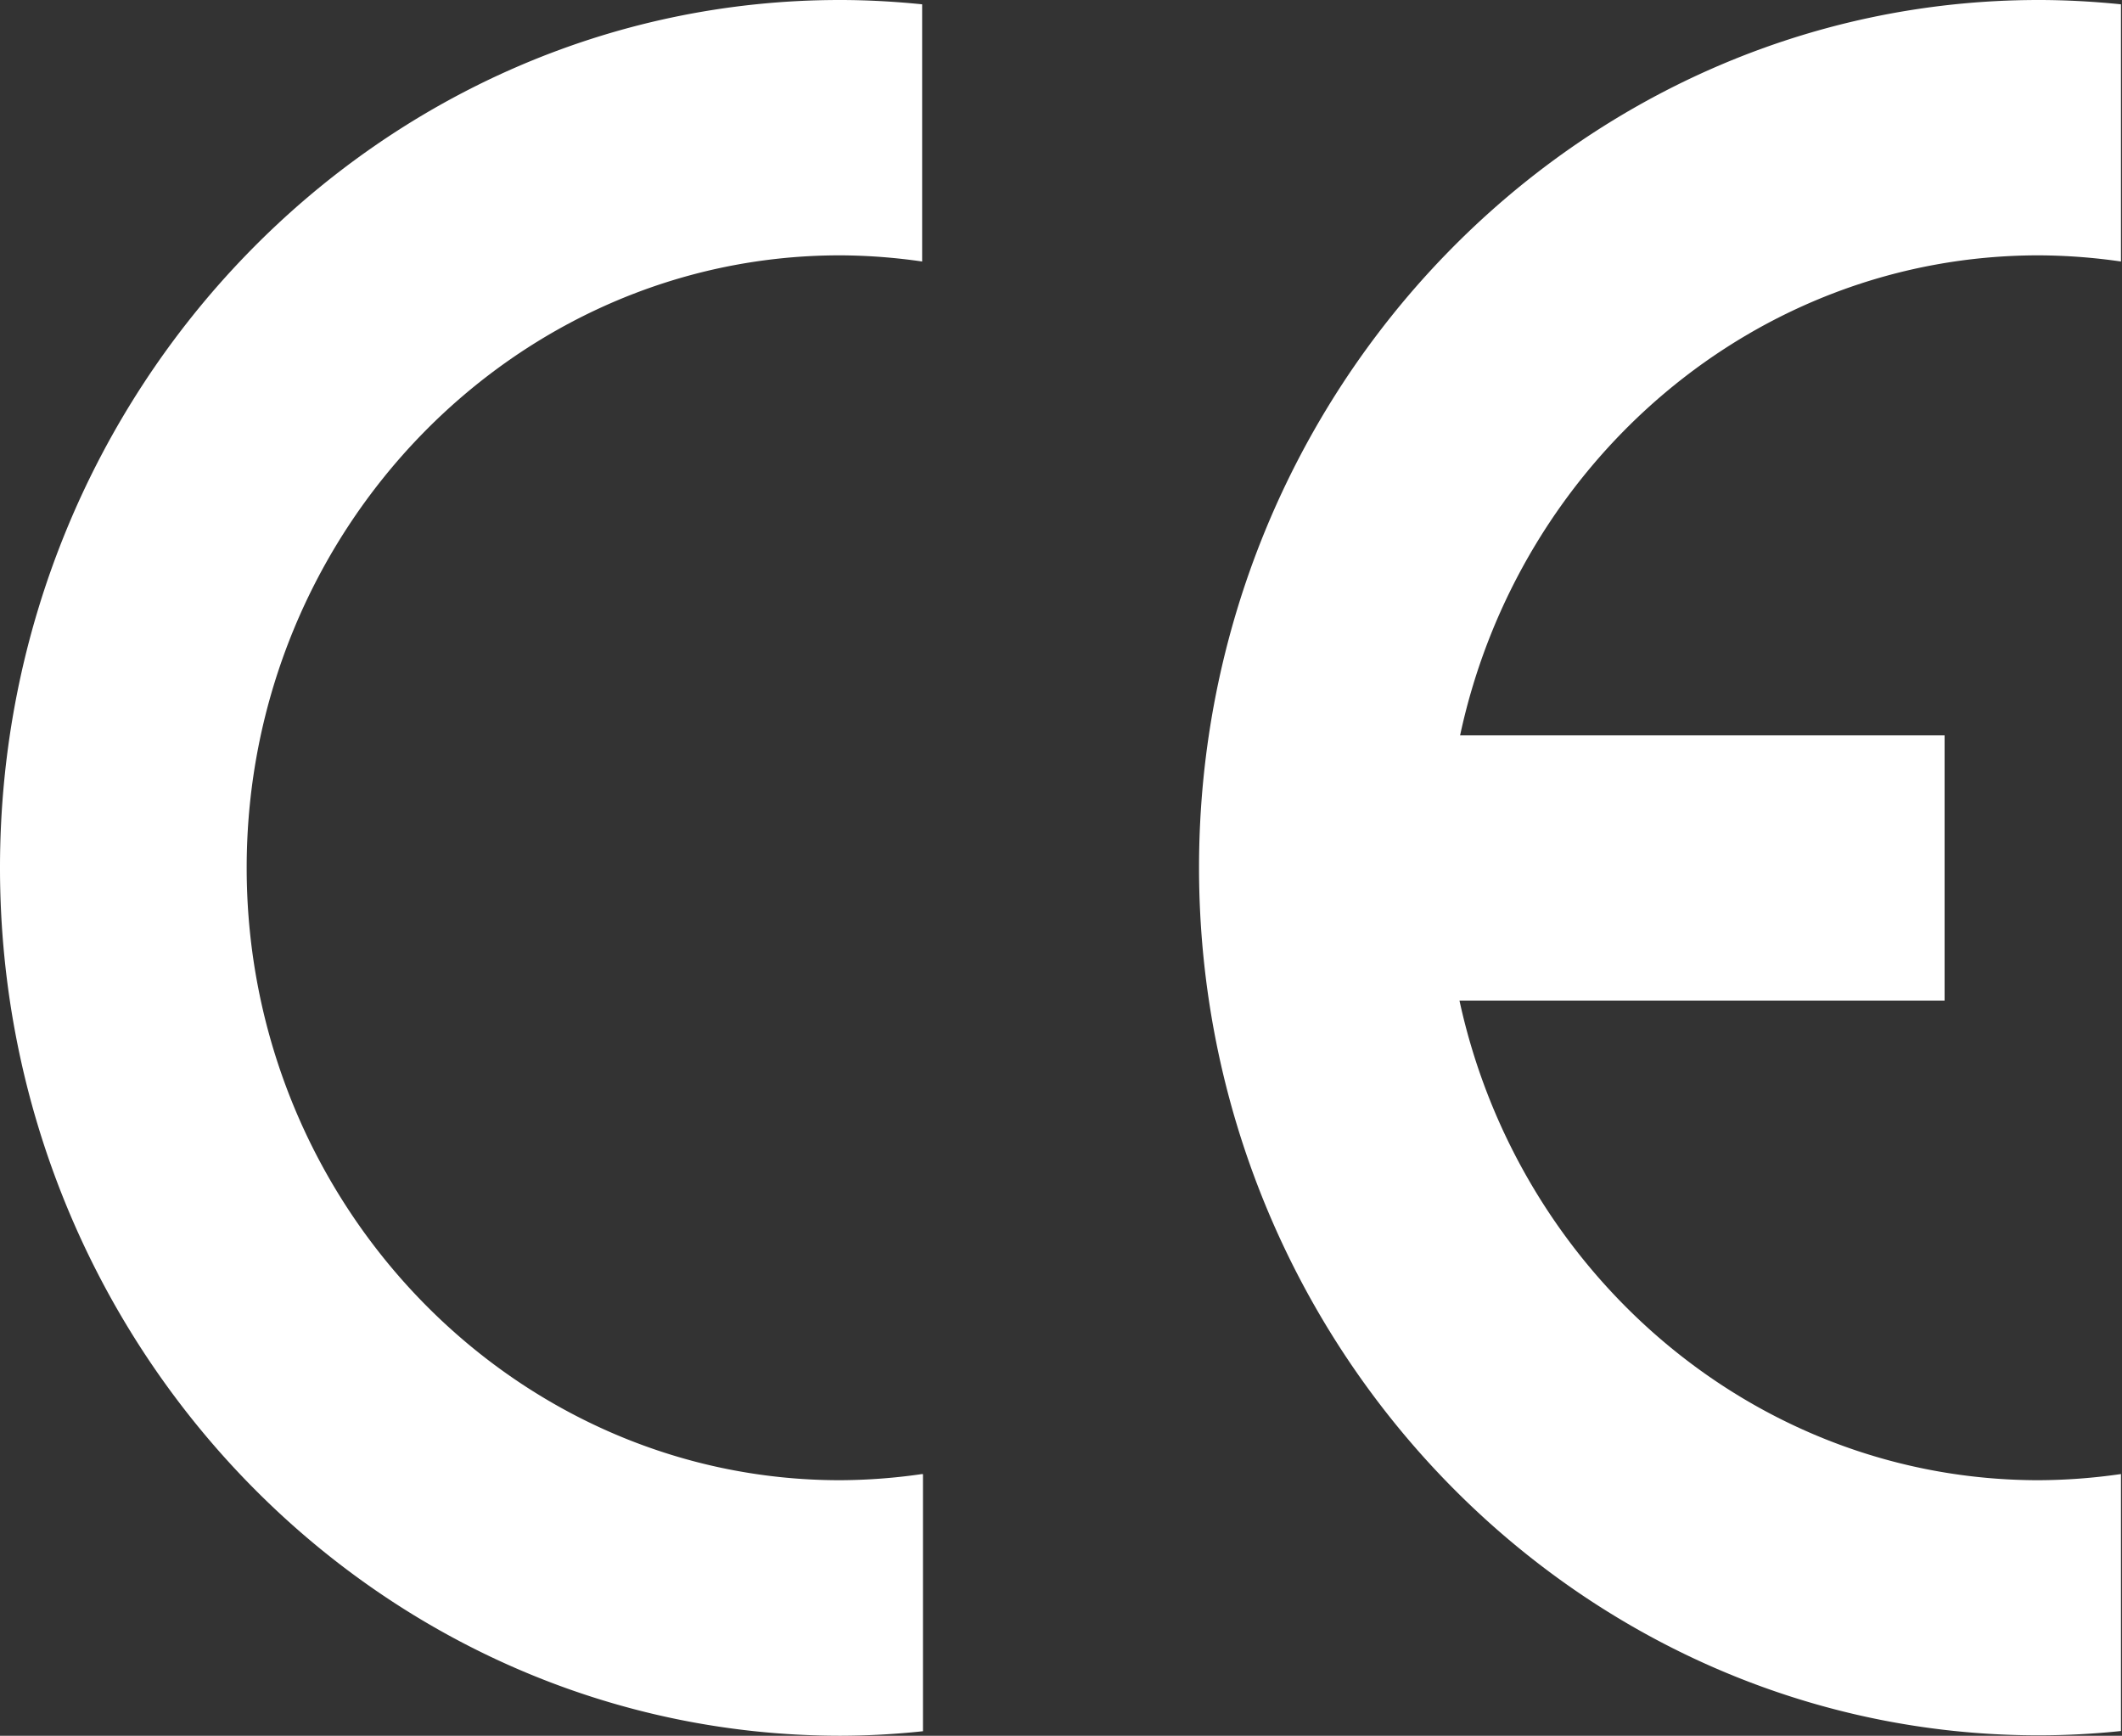
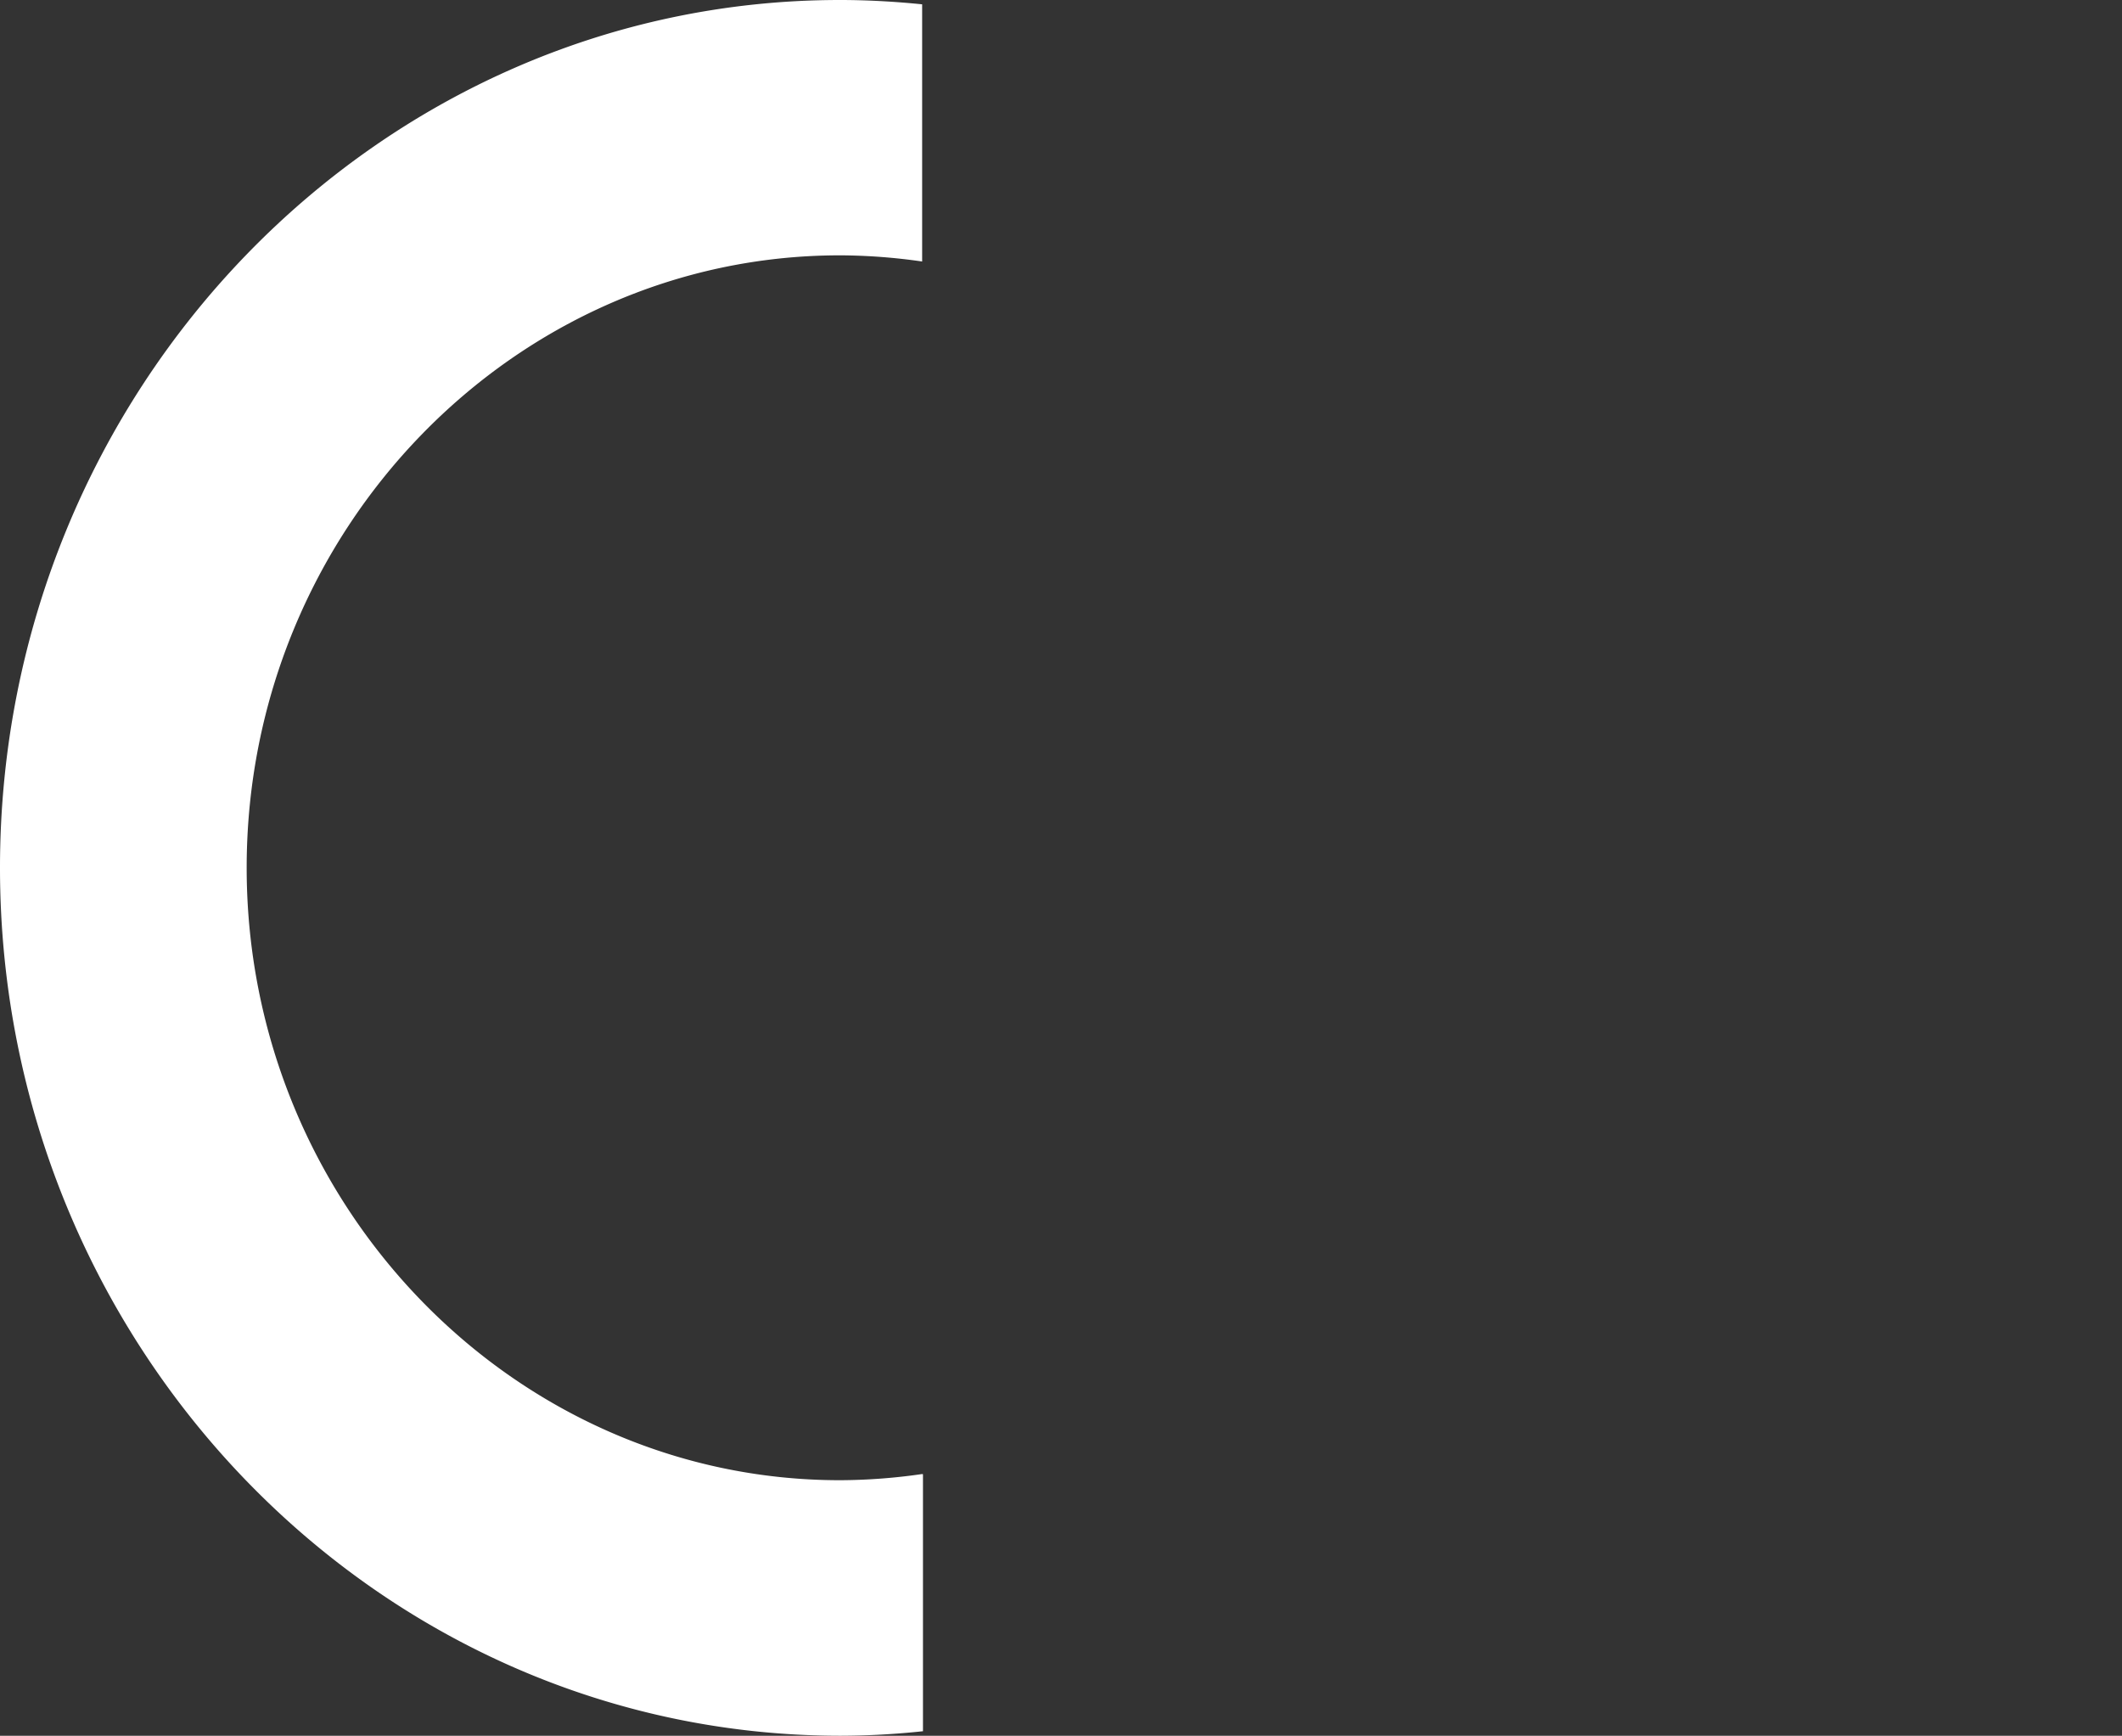
<svg xmlns="http://www.w3.org/2000/svg" viewBox="0 0 103.23 84.43">
  <rect x="0" y="0" width="103.23" height="84.43" fill="#333333" stroke="none" />
  <defs>
    <style>.cls-1{fill:#ffffff;}</style>
  </defs>
  <title>CE</title>
  <g id="Layer_2" data-name="Layer 2">
    <g id="Layer_1-2" data-name="Layer 1">
      <path class="cls-1" d="M44.9,71.71v12.5a38.46,38.46,0,0,1-4,.22C18.35,84.43,0,65.46,0,42.21S18.35,0,40.86,0c1.36,0,2.72.08,4,.21V12.72a28.46,28.46,0,0,0-4-.3C25,12.42,12,25.82,12,42.21S25,72,40.86,72a28.46,28.46,0,0,0,4-.3" />
-       <path class="cls-1" d="M71,35.77h23.6v12.9H71C73.89,62,85.43,72,99.18,72a28.6,28.6,0,0,0,4-.3v12.5a38.81,38.81,0,0,1-4,.21c-22.51,0-40.85-19-40.85-42.21S76.67,0,99.18,0c1.36,0,2.72.08,4,.21V12.72a28.71,28.71,0,0,0-4-.3c-13.75,0-25.29,10-28.15,23.35" />
    </g>
  </g>
</svg>